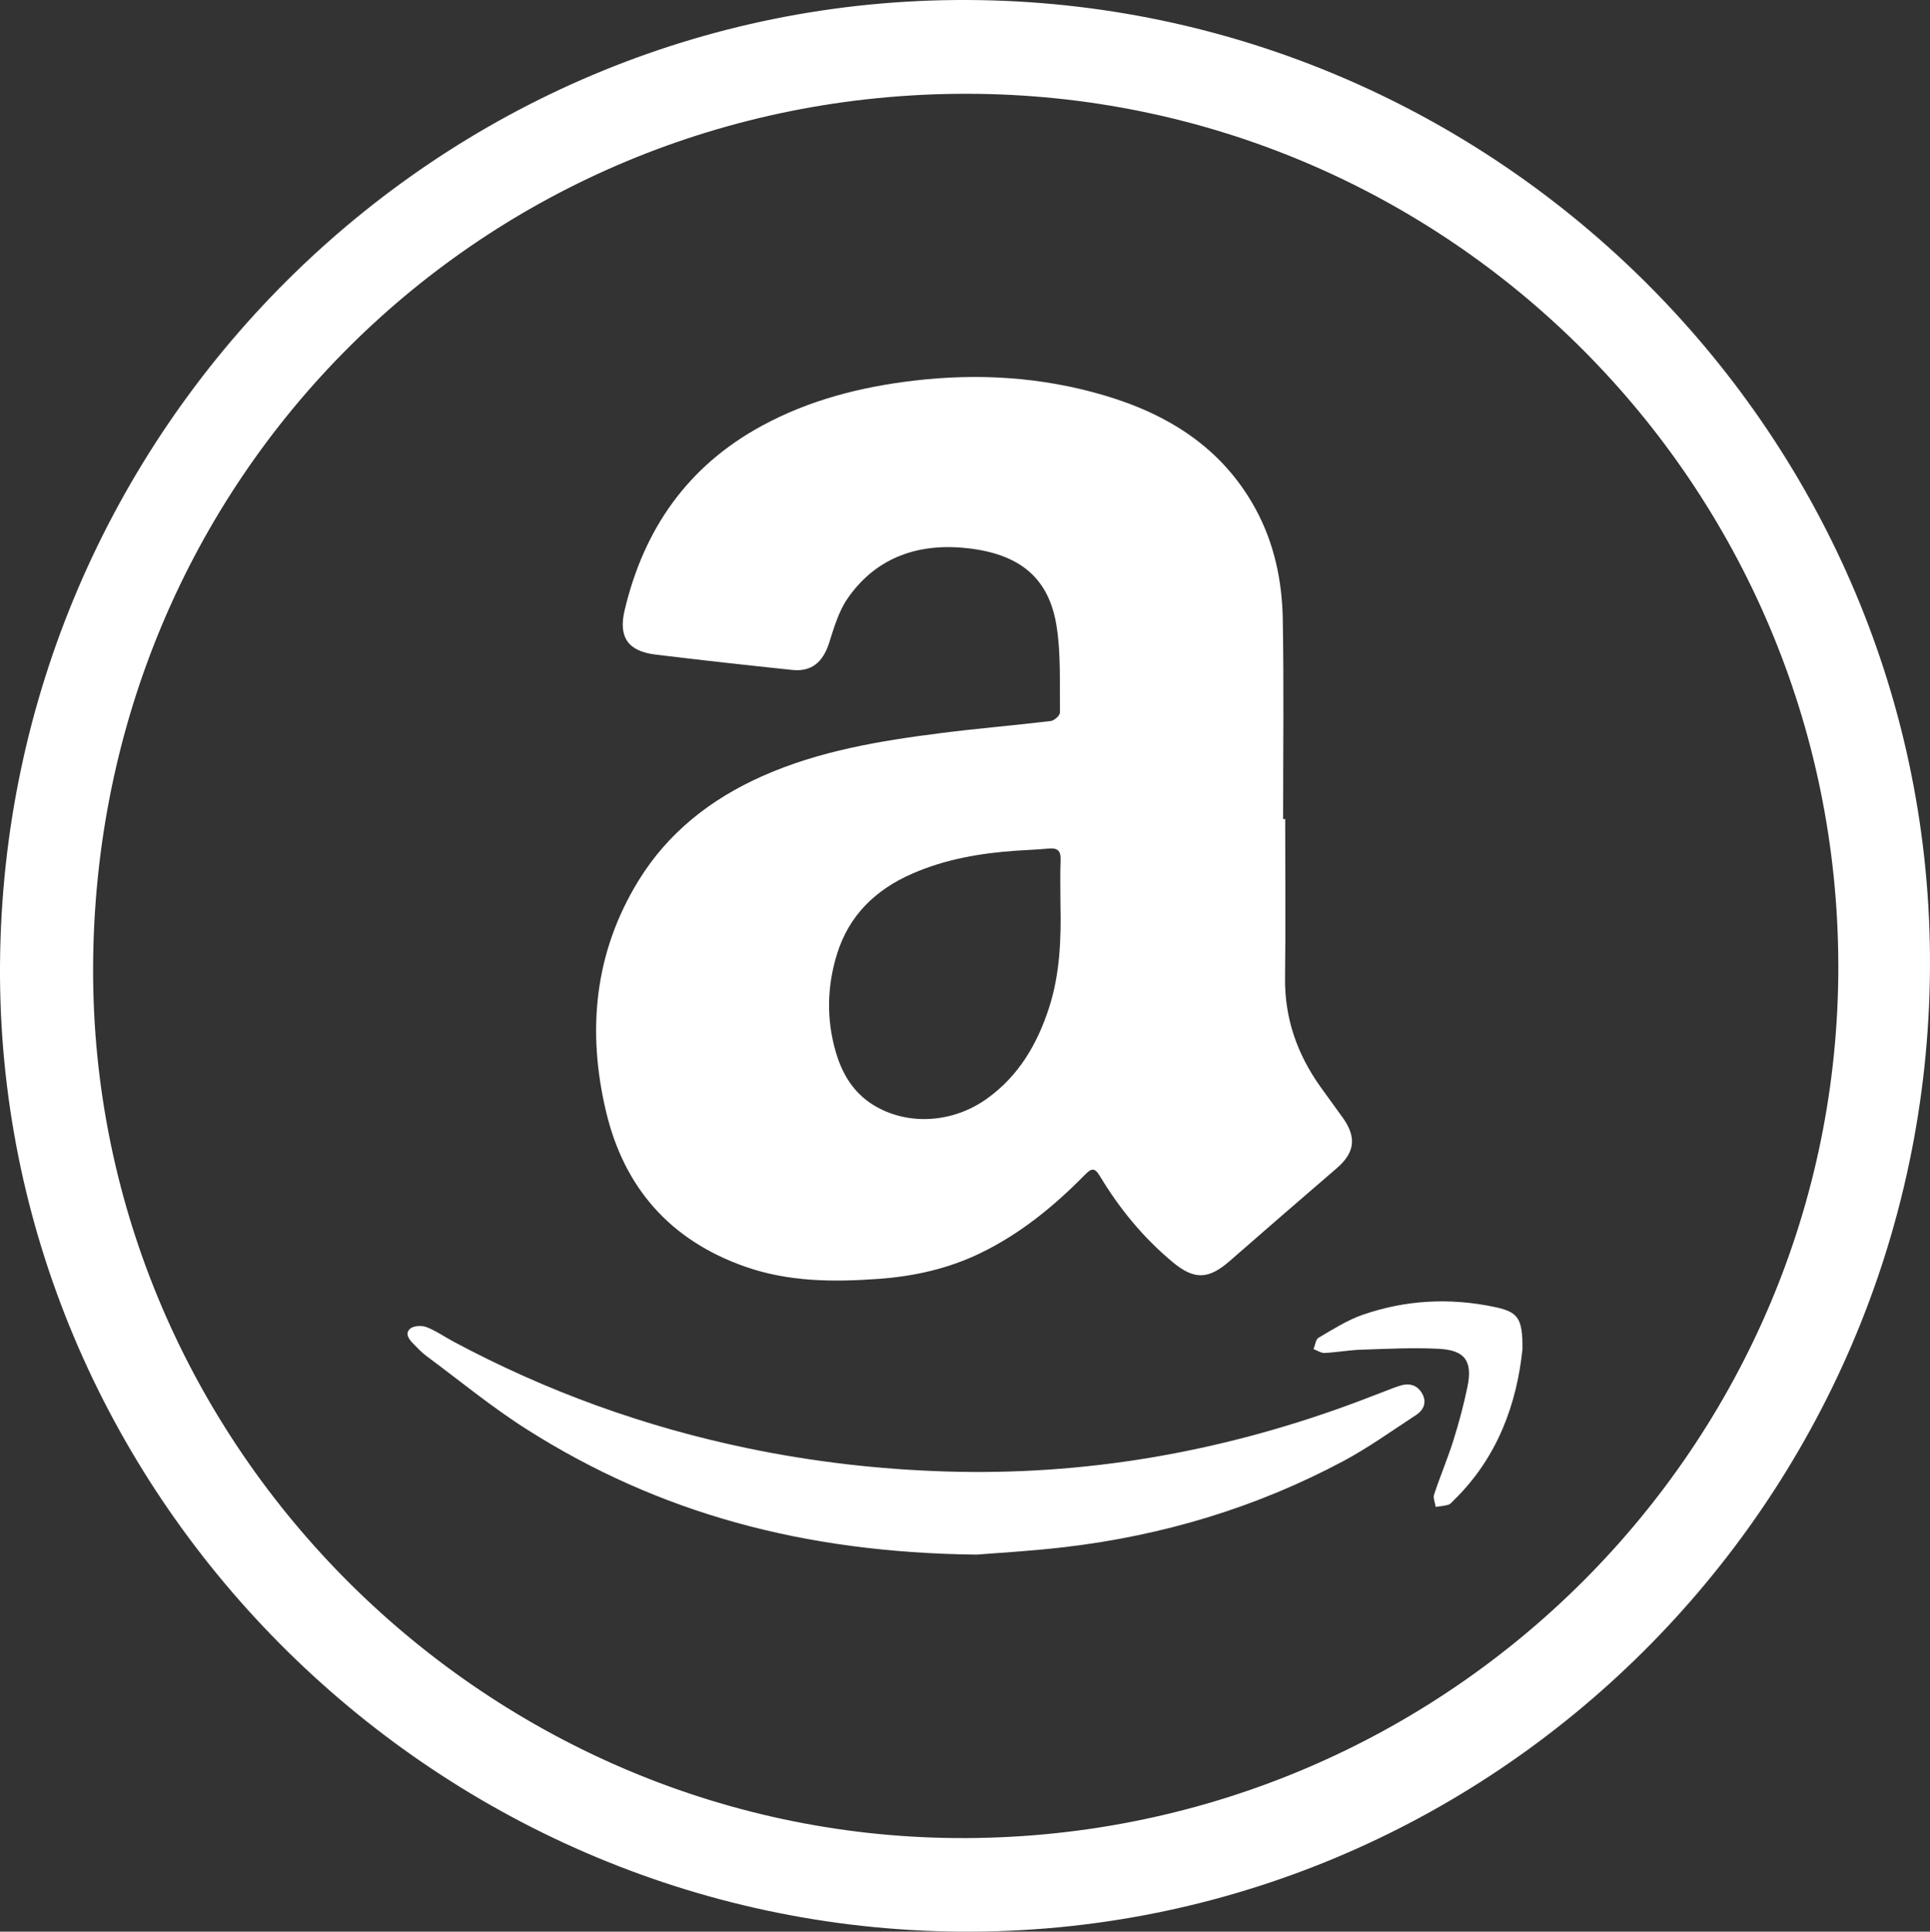
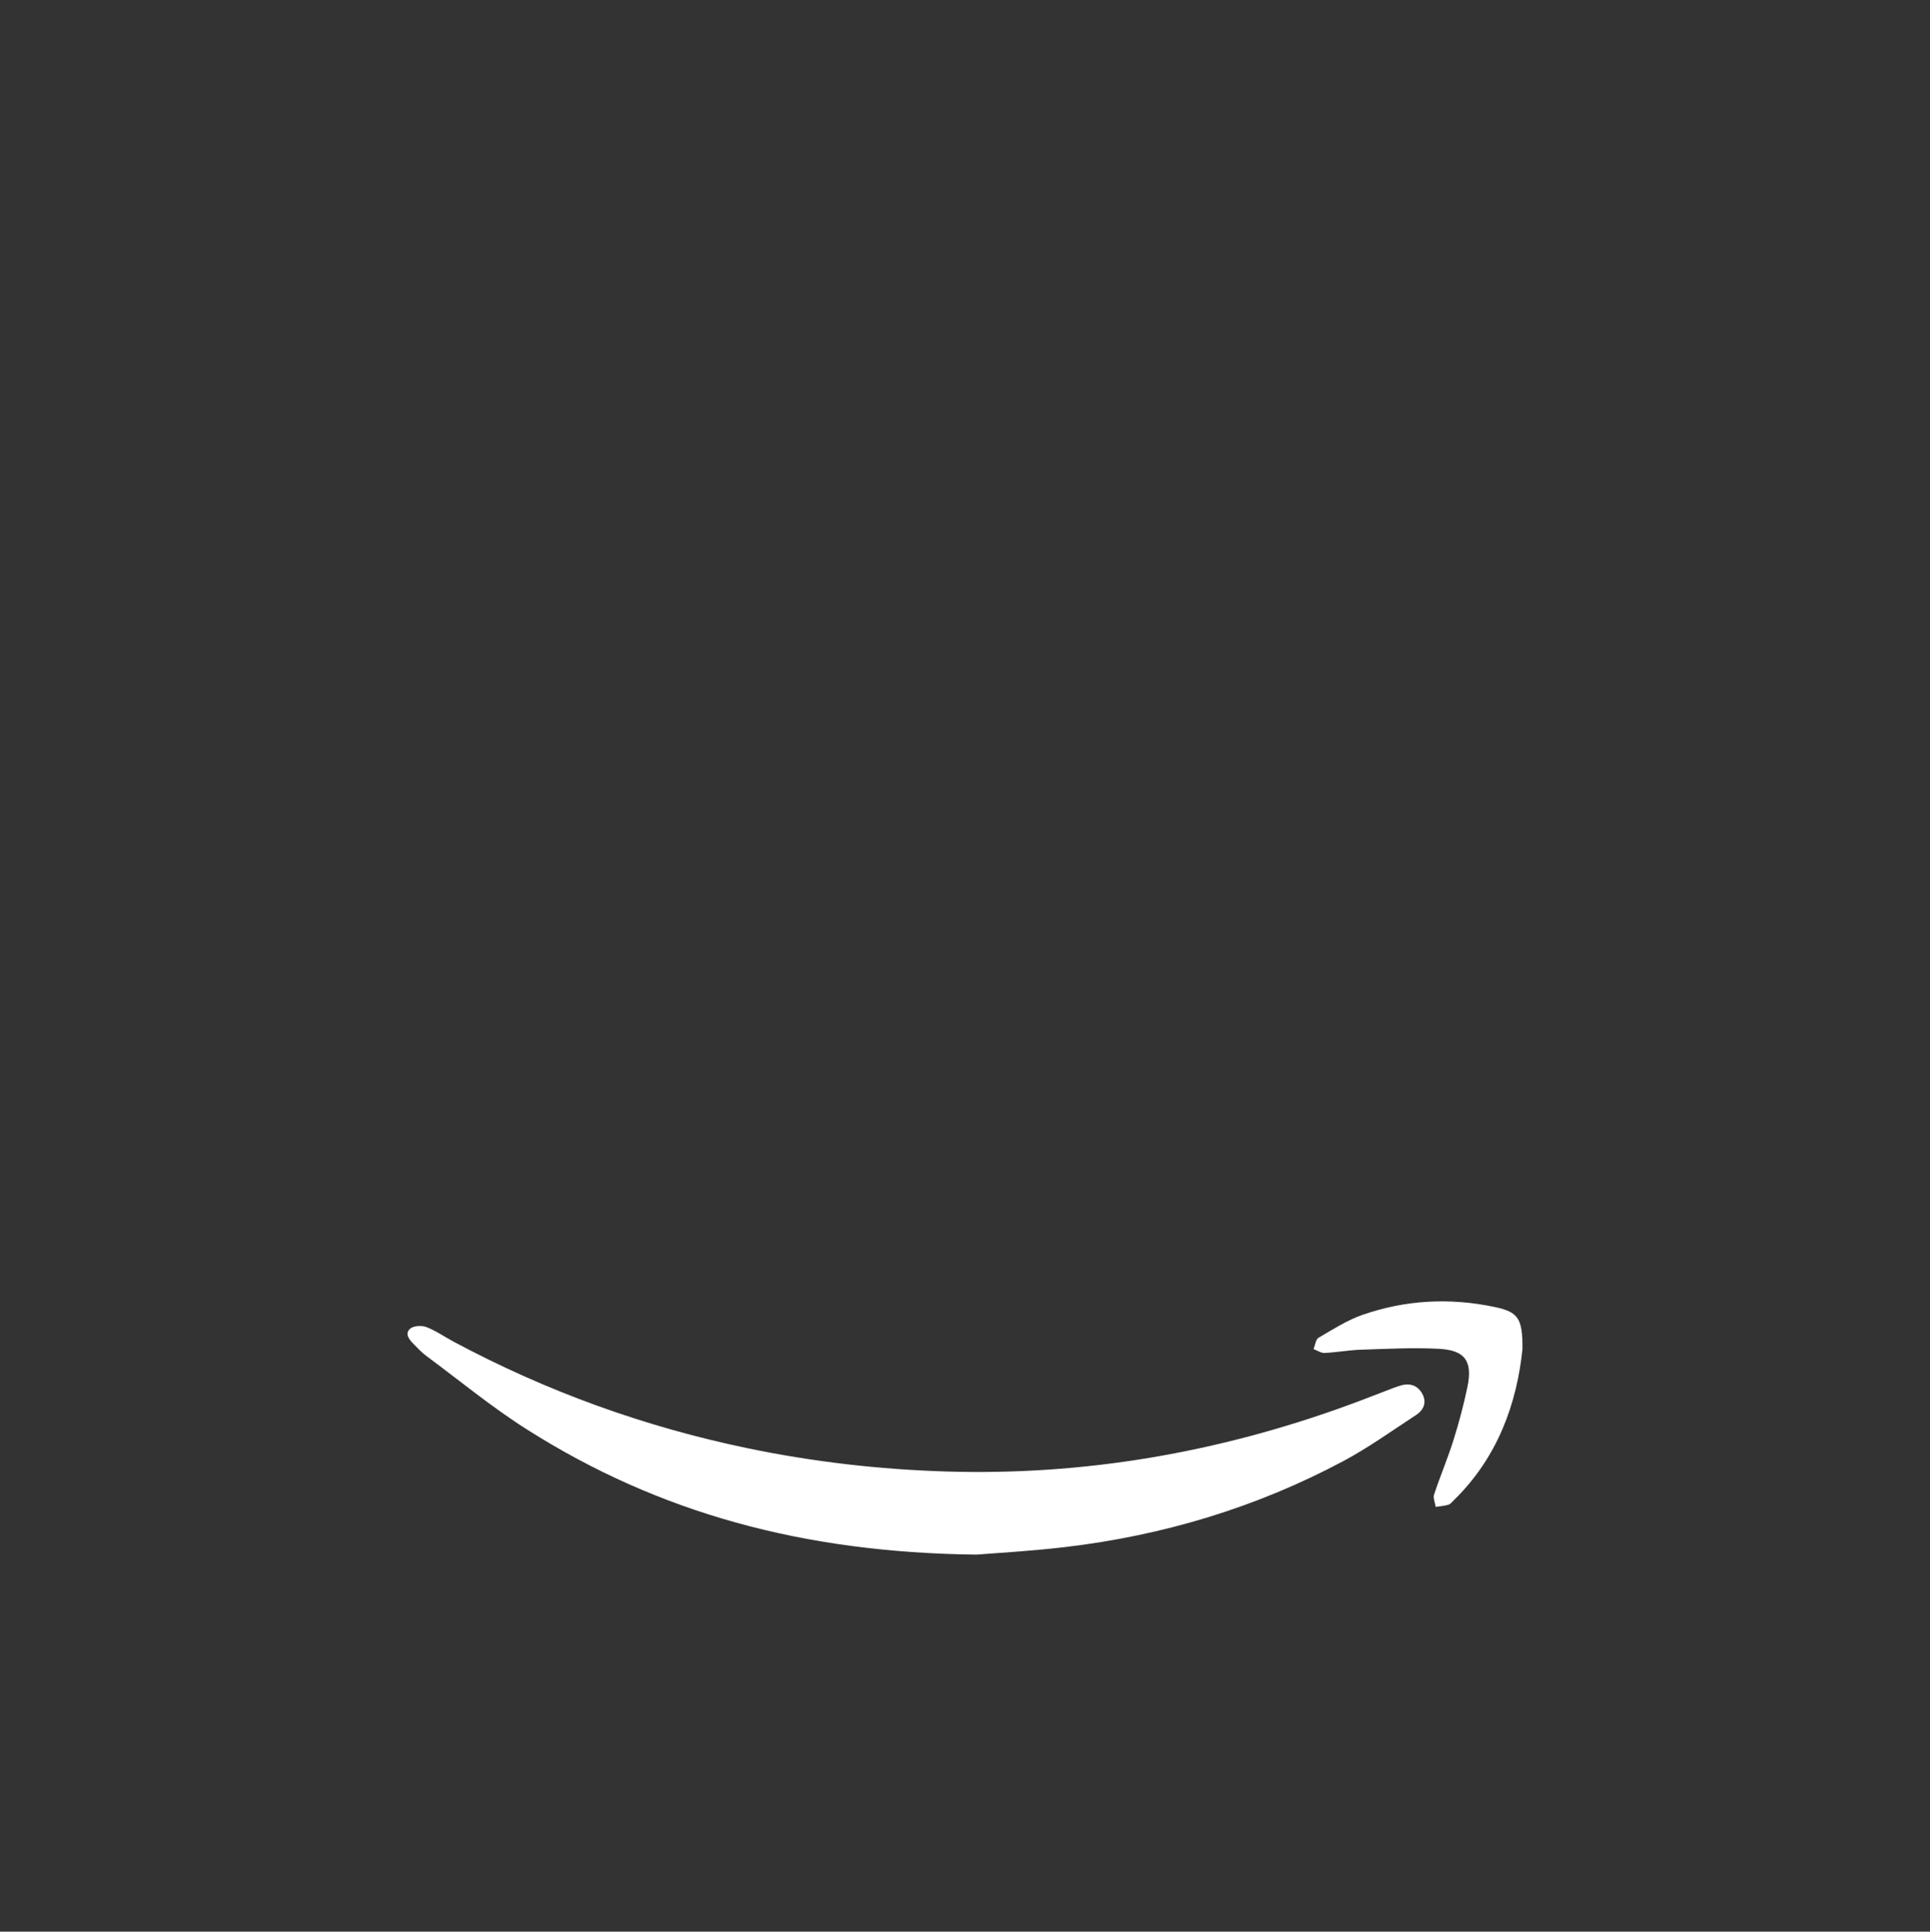
<svg xmlns="http://www.w3.org/2000/svg" id="Layer_1" viewBox="0 0 1000 1000.61">
  <rect x="0" y="0" width="1000" height="1000.61" fill="#333333" stroke="none" />
  <defs>
    <style>
      .cls-1 {
        fill: #fff;
      }
    </style>
  </defs>
  <g>
-     <path class="cls-1" d="M665.91,424.3c0,27.4.26,54.8-.08,82.19-.26,20.94,6.24,39.46,18.21,56.31,3.88,5.46,7.89,10.83,11.77,16.29,7.27,10.24,6.1,18.09-3.33,26.18-18.54,15.9-36.96,31.94-55.37,47.99-11.04,9.62-18.41,9.79-29.62.45-15.14-12.62-27.48-27.66-37.59-44.47-2.94-4.89-4.61-3.89-7.95-.5-15.98,16.21-33.42,30.48-54.15,40.48-16.61,8.02-34.19,11.91-52.35,13.24-23.46,1.71-46.83,1.62-69.49-6.36-38.73-13.63-62.61-40.89-71.95-80.31-9.91-41.8-6.11-82.28,16.83-119.61,15.35-24.97,37.51-42.27,64.06-54.09,29.5-13.13,60.98-18.32,92.67-22.35,18.93-2.41,37.96-3.97,56.91-6.25,1.79-.22,4.73-2.87,4.71-4.37-.18-14.94.57-30.1-1.74-44.76-3.8-24.17-18.08-36.94-45-40.25-25.37-3.11-47.99,3.85-63.26,25.87-4.68,6.75-7.08,15.25-9.65,23.23-3.15,9.78-9.1,14.87-18.98,13.83-23.68-2.48-47.34-5.07-70.97-7.97-14.15-1.74-19.25-8.96-15.95-22.92,9.92-42,32.59-74.65,71.04-95.54,24.6-13.37,51.04-20.14,78.72-23.42,33.31-3.95,66.06-1.95,98.22,7.46,33.48,9.8,61.54,27.21,78.83,58.79,9.77,17.85,13.86,37.37,14.21,57.41.6,34.46.17,68.95.17,103.42h1.1ZM549.45,468.4c0-7.69-.22-15.38.08-23.06.19-4.9-1.89-6.21-6.36-5.77-5.48.54-11,.71-16.51,1.09-18.57,1.28-36.75,4.37-53.93,11.87-19.01,8.3-32.84,21.58-39.07,41.75-5.18,16.77-5.52,33.79-.61,50.65,3.26,11.2,9.04,21,19.32,27.38,17.62,10.93,41.14,9.61,59.01-3.2,16.41-11.75,26.02-28.18,32.12-46.95,5.68-17.49,6.36-35.57,5.95-53.76Z" />
    <path class="cls-1" d="M505.97,805.31c-89.68-1-164.58-21.56-232.74-64.7-18.25-11.55-35.04-25.41-52.44-38.3-2.36-1.75-4.38-3.97-6.46-6.06-2.32-2.32-4.84-5.42-1.74-8.03,1.82-1.53,5.99-1.69,8.43-.75,4.91,1.9,9.34,5.04,14.03,7.55,48.11,25.73,98.86,44.08,152.29,55.18,33.84,7.03,67.94,10.96,102.5,12.04,71.82,2.25,141.18-9.77,208.53-34.28,7.96-2.9,15.83-6.02,23.75-9.03,1.1-.42,2.23-.79,3.36-1.14,5.01-1.57,9.16-.17,11.57,4.41,2.28,4.34.56,8.26-3.3,10.77-12.53,8.17-24.74,16.98-37.9,23.99-45.18,24.07-93.5,38.52-144.29,44.48-18.15,2.13-36.44,3.11-45.59,3.87Z" />
    <path class="cls-1" d="M788.85,698.82c-2.84,27.6-12.53,55.93-35.67,78.41-.85.82-1.67,1.94-2.7,2.24-2.12.62-4.38.78-6.58,1.13-.33-2.17-1.46-4.6-.84-6.45,3.09-9.34,6.97-18.43,9.93-27.81,2.89-9.18,5.4-18.52,7.35-27.94,2.73-13.19-1.17-18.94-14.58-19.68-13.49-.74-27.08.02-40.61.45-6.28.2-12.53,1.38-18.81,1.68-1.88.09-3.83-1.28-5.75-1.99.84-2.03,1.11-5.03,2.62-5.91,7.43-4.34,14.84-9.1,22.89-11.89,22.22-7.69,45.09-8.9,68.17-4.05,12.29,2.58,14.68,5.68,14.58,21.81Z" />
  </g>
-   <path class="cls-1" d="M999.99,501.18c-1.49,277.27-227.47,501.7-502.86,499.42C222.58,998.32-2,771.91.01,499.4,2.05,222.84,226.64-.98,501.13,0c275.65.99,500.33,226.71,498.86,501.18ZM952.49,500.14c-.33-248.91-202.34-451.45-451.68-451.56-249.81-.12-451.81,198.19-452.57,452.81-.74,249.42,205.96,452.02,452.79,450.76,249.71-1.28,451.79-203.61,451.47-452.01Z" />
</svg>